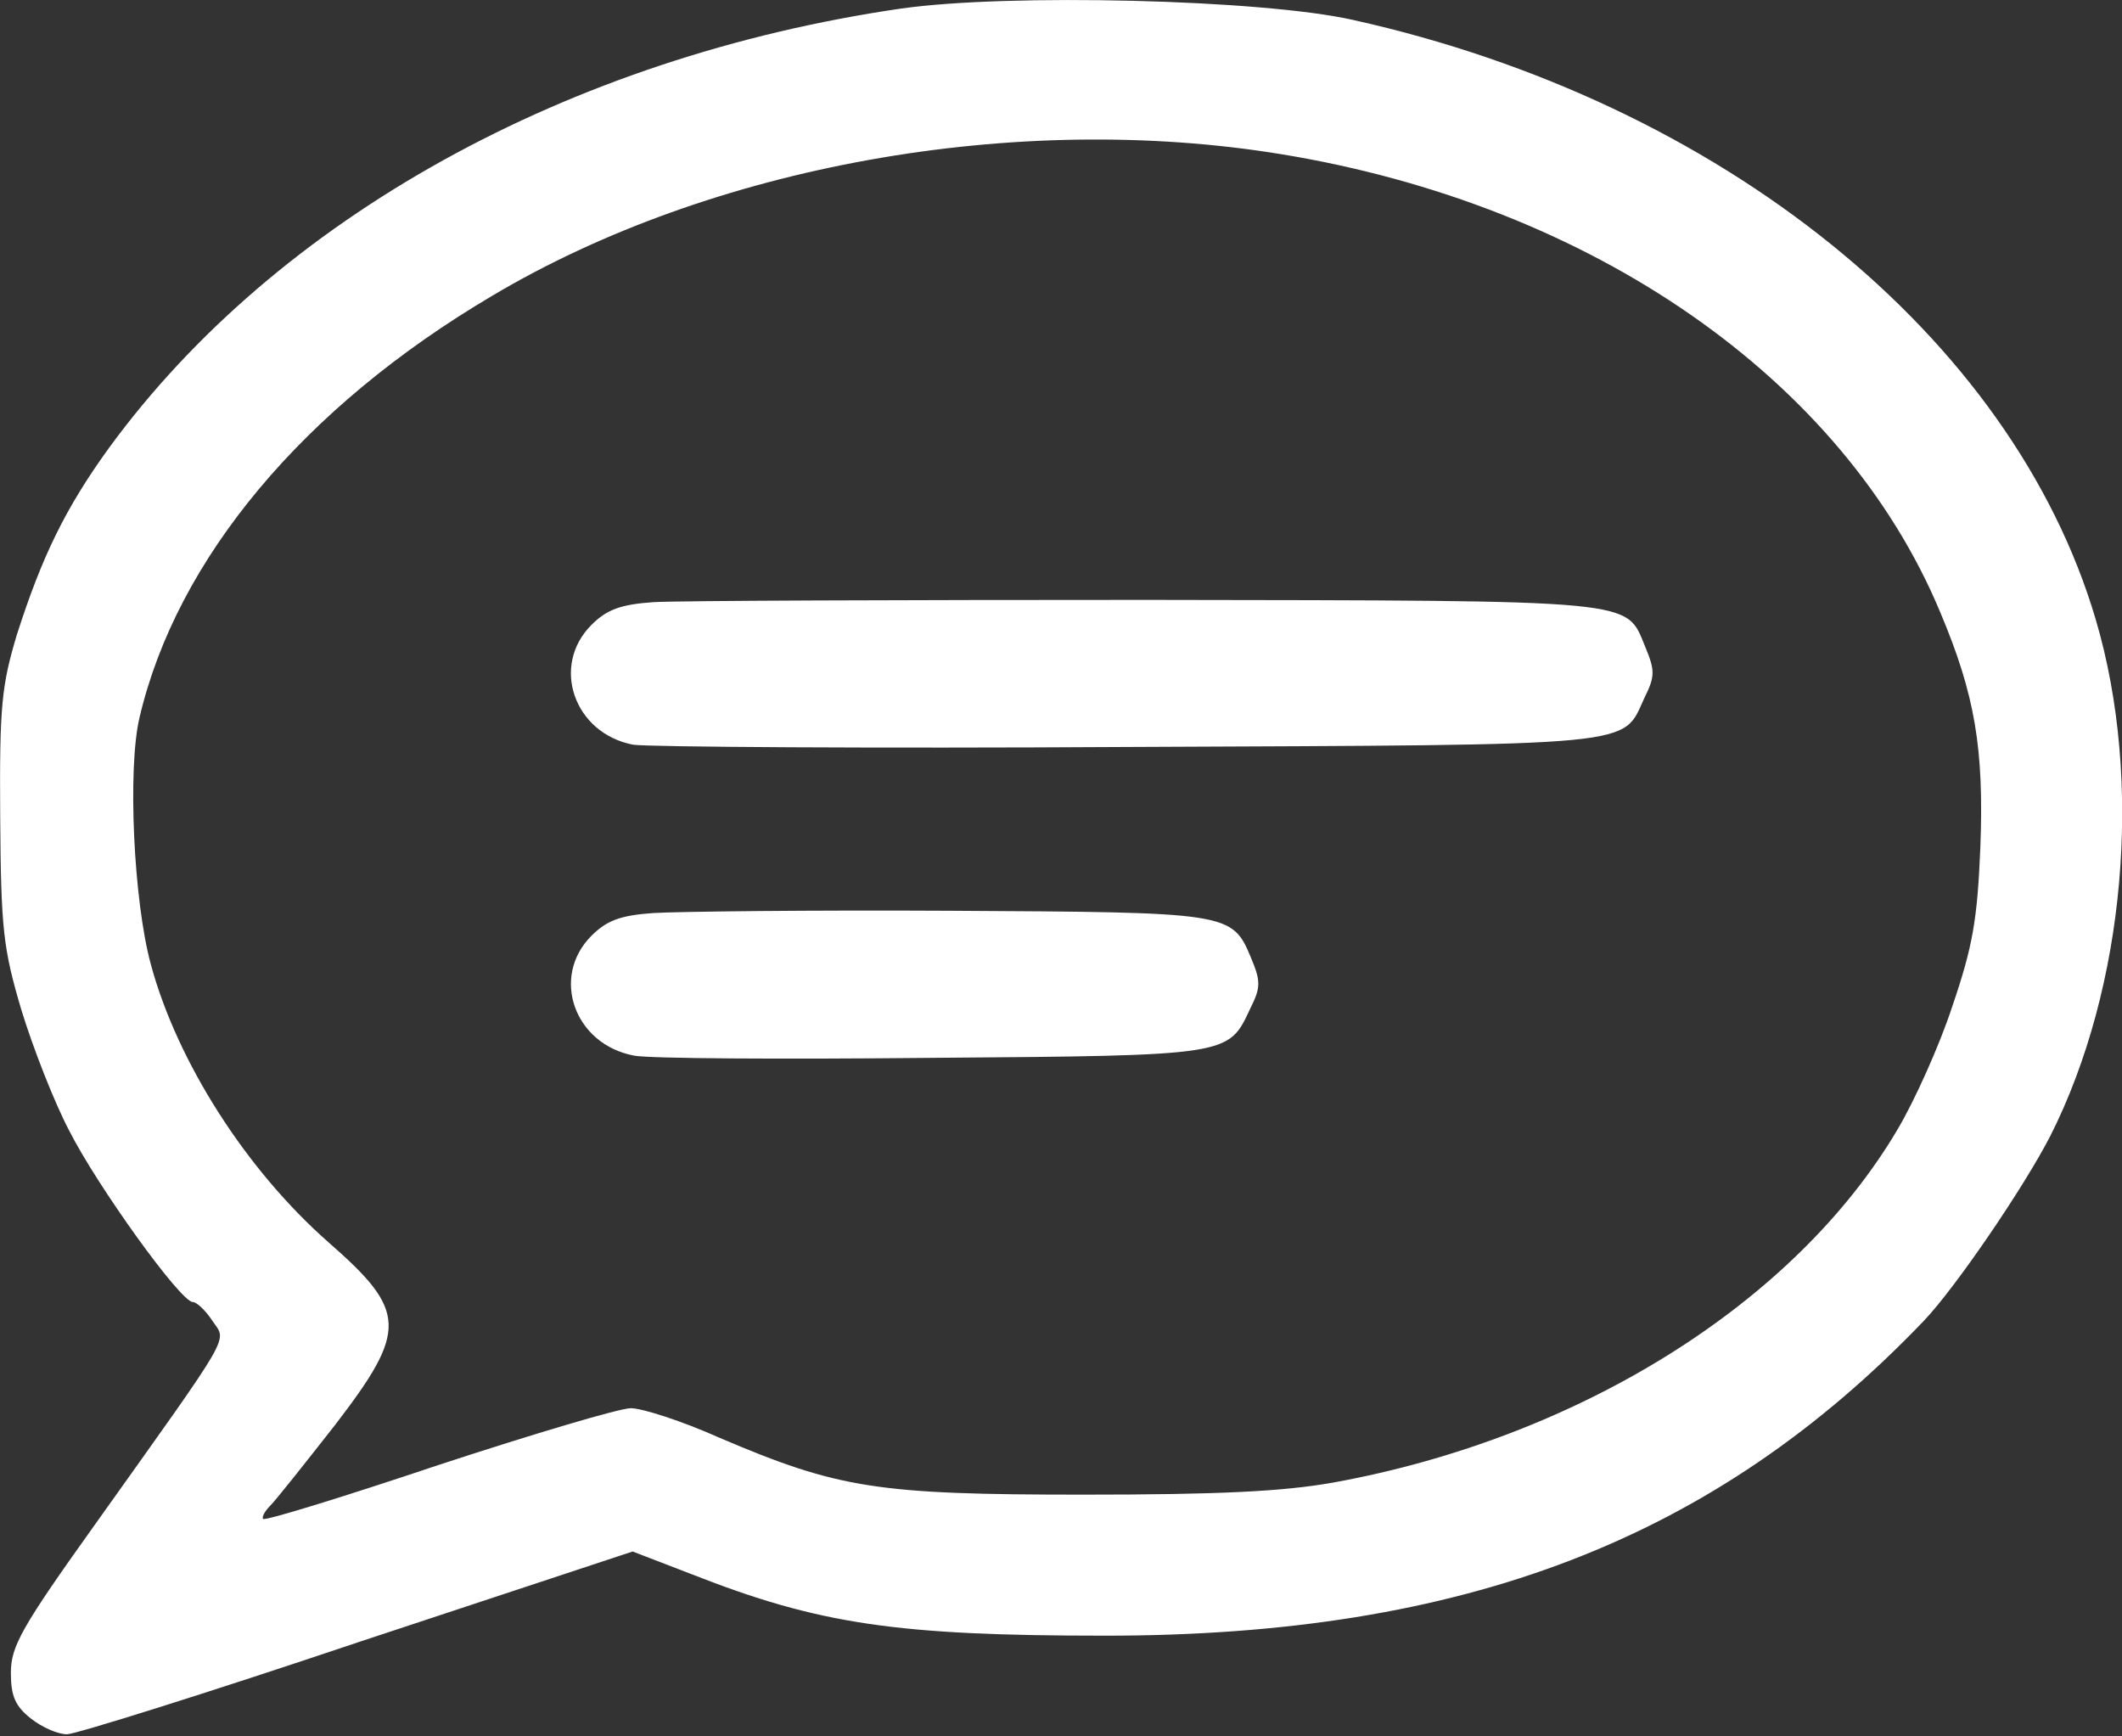
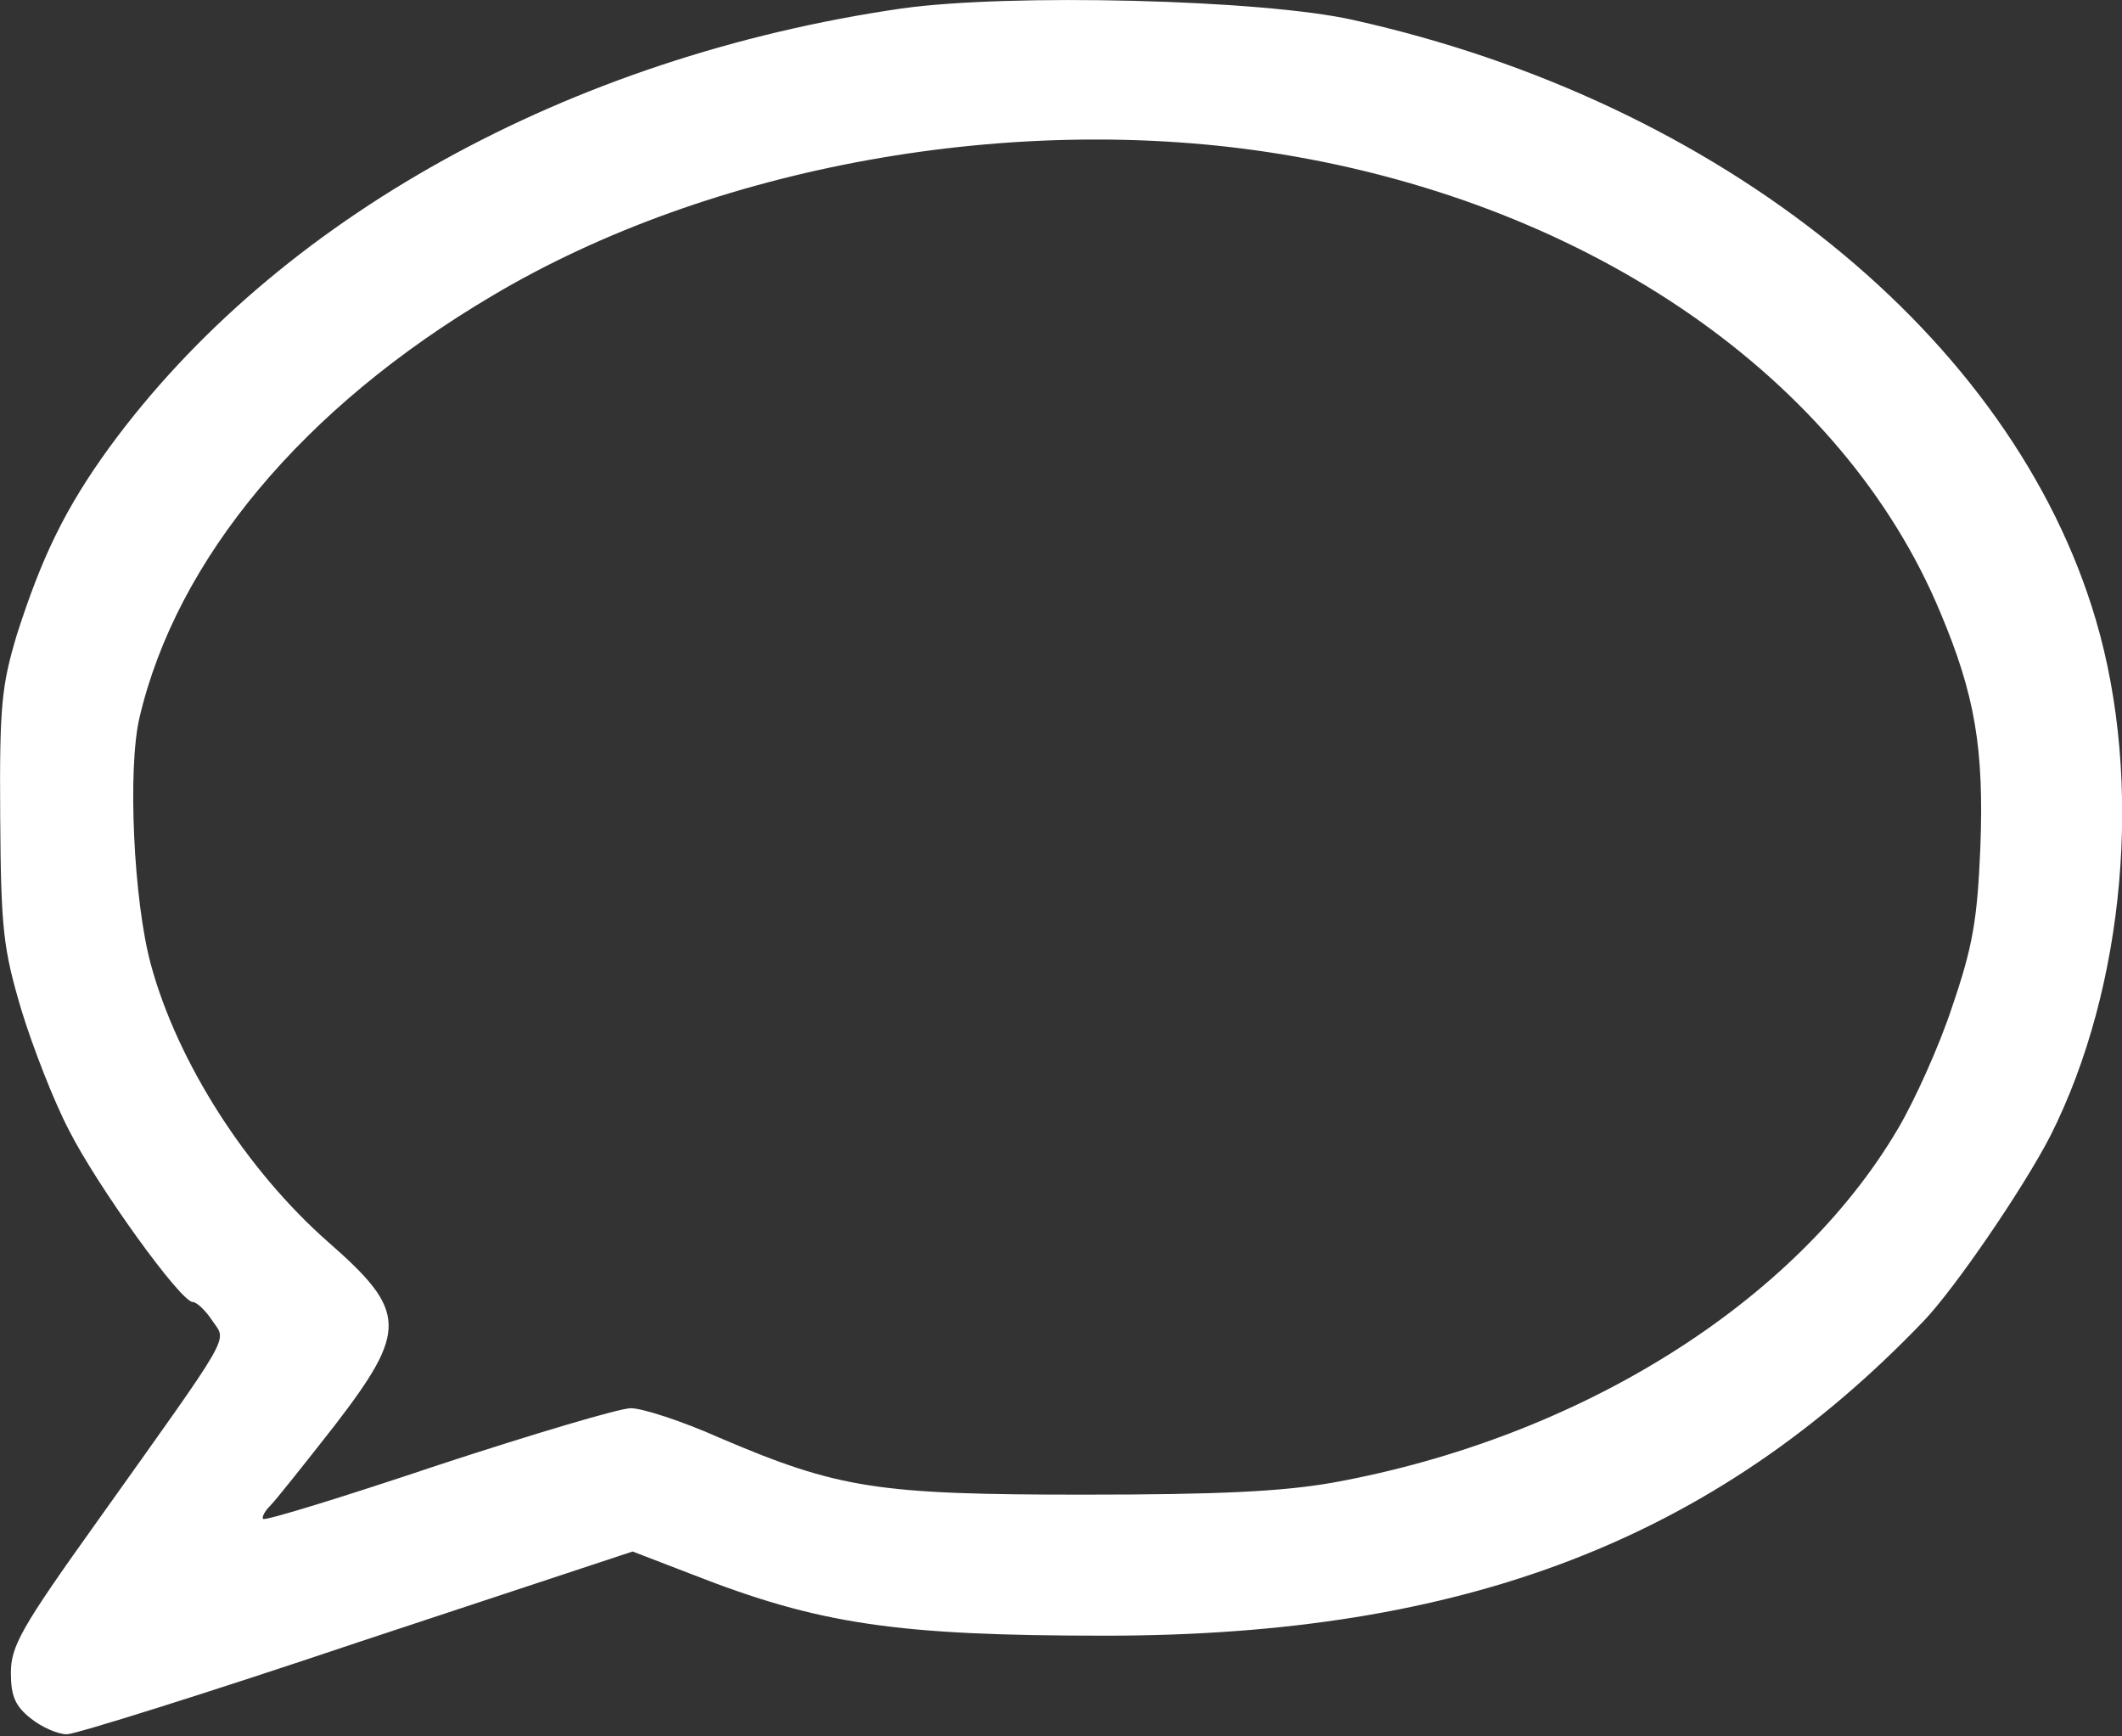
<svg xmlns="http://www.w3.org/2000/svg" width="33" height="27" version="1.1" id="svg12">
  <rect width="100%" height="100%" fill="#333333" stroke="none" />
  <defs id="defs7" />
  <path d="M 14.02,0.132 C 8.833,0.886 4.305,3.397 1.7,6.958 c -0.684,0.943 -1.049,1.698 -1.438,2.912 -0.236,0.79 -0.271,1.096 -0.259,2.83 0.012,1.757 0.047,2.051 0.33,3.006 0.177,0.578 0.507,1.427 0.743,1.875 0.436,0.861 1.733,2.665 1.922,2.665 0.059,0 0.2,0.13 0.307,0.295 0.224,0.33 0.342,0.118 -1.816,3.148 -1.155,1.615 -1.32,1.91 -1.32,2.323 0,0.365 0.071,0.519 0.307,0.707 0.177,0.141 0.424,0.248 0.566,0.248 0.13,0 2.169,-0.637 4.516,-1.427 l 4.28,-1.415 0.92,0.354 c 1.981,0.778 3.183,0.955 6.437,0.955 5.577,0 9.467,-1.497 12.721,-4.893 0.495,-0.519 1.556,-2.075 1.969,-2.877 1.167,-2.311 1.45,-5.518 0.707,-8.029 -1.297,-4.398 -5.824,-8.053 -11.554,-9.326 -1.415,-0.318 -5.353,-0.413 -7.015,-0.177 z m 5.895,2.264 c 4.846,0.79 8.748,3.502 10.257,7.121 0.542,1.285 0.684,2.122 0.625,3.667 -0.047,1.12 -0.118,1.533 -0.436,2.464 -0.2,0.613 -0.59,1.474 -0.849,1.91 -1.592,2.7 -4.952,4.799 -8.772,5.494 -0.79,0.141 -1.792,0.189 -3.891,0.189 -3.207,0 -3.808,-0.094 -5.659,-0.884 -0.578,-0.259 -1.203,-0.46 -1.379,-0.46 -0.177,0 -1.521,0.401 -2.995,0.884 -1.474,0.495 -2.7,0.872 -2.724,0.837 -0.024,-0.024 0.024,-0.118 0.106,-0.2 0.094,-0.094 0.542,-0.66 1.014,-1.262 1.132,-1.474 1.12,-1.769 -0.106,-2.841 -1.273,-1.12 -2.346,-2.794 -2.759,-4.315 -0.271,-0.99 -0.365,-3.054 -0.177,-3.844 0.578,-2.464 2.547,-4.822 5.482,-6.555 3.407,-2.028 8.147,-2.877 12.262,-2.205 z" id="path15" style="stroke-width:0.012;fill:#ffffff" />
-   <path d="m 10.165,9.363 c -0.519,0.035 -0.731,0.118 -0.967,0.354 -0.637,0.637 -0.271,1.686 0.648,1.863 0.224,0.035 3.69,0.059 7.711,0.035 8.029,-0.035 7.664,0 8.017,-0.766 0.165,-0.33 0.165,-0.424 0.012,-0.79 -0.307,-0.743 -0.035,-0.719 -7.734,-0.731 -3.855,0 -7.31,0.012 -7.687,0.035 z" id="path16" style="stroke-width:0.012;fill:#ffffff" />
-   <path d="m 10.165,14.197 c -0.519,0.035 -0.731,0.118 -0.967,0.354 -0.637,0.637 -0.271,1.686 0.66,1.863 0.224,0.047 2.311,0.059 4.645,0.035 4.645,-0.035 4.598,-0.035 4.94,-0.766 0.165,-0.33 0.165,-0.424 0.012,-0.79 -0.295,-0.707 -0.33,-0.707 -4.669,-0.731 -2.169,-0.012 -4.244,0.012 -4.622,0.035 z" id="path17" style="stroke-width:0.012;fill:#ffffff" />
+   <path d="m 10.165,14.197 z" id="path17" style="stroke-width:0.012;fill:#ffffff" />
</svg>